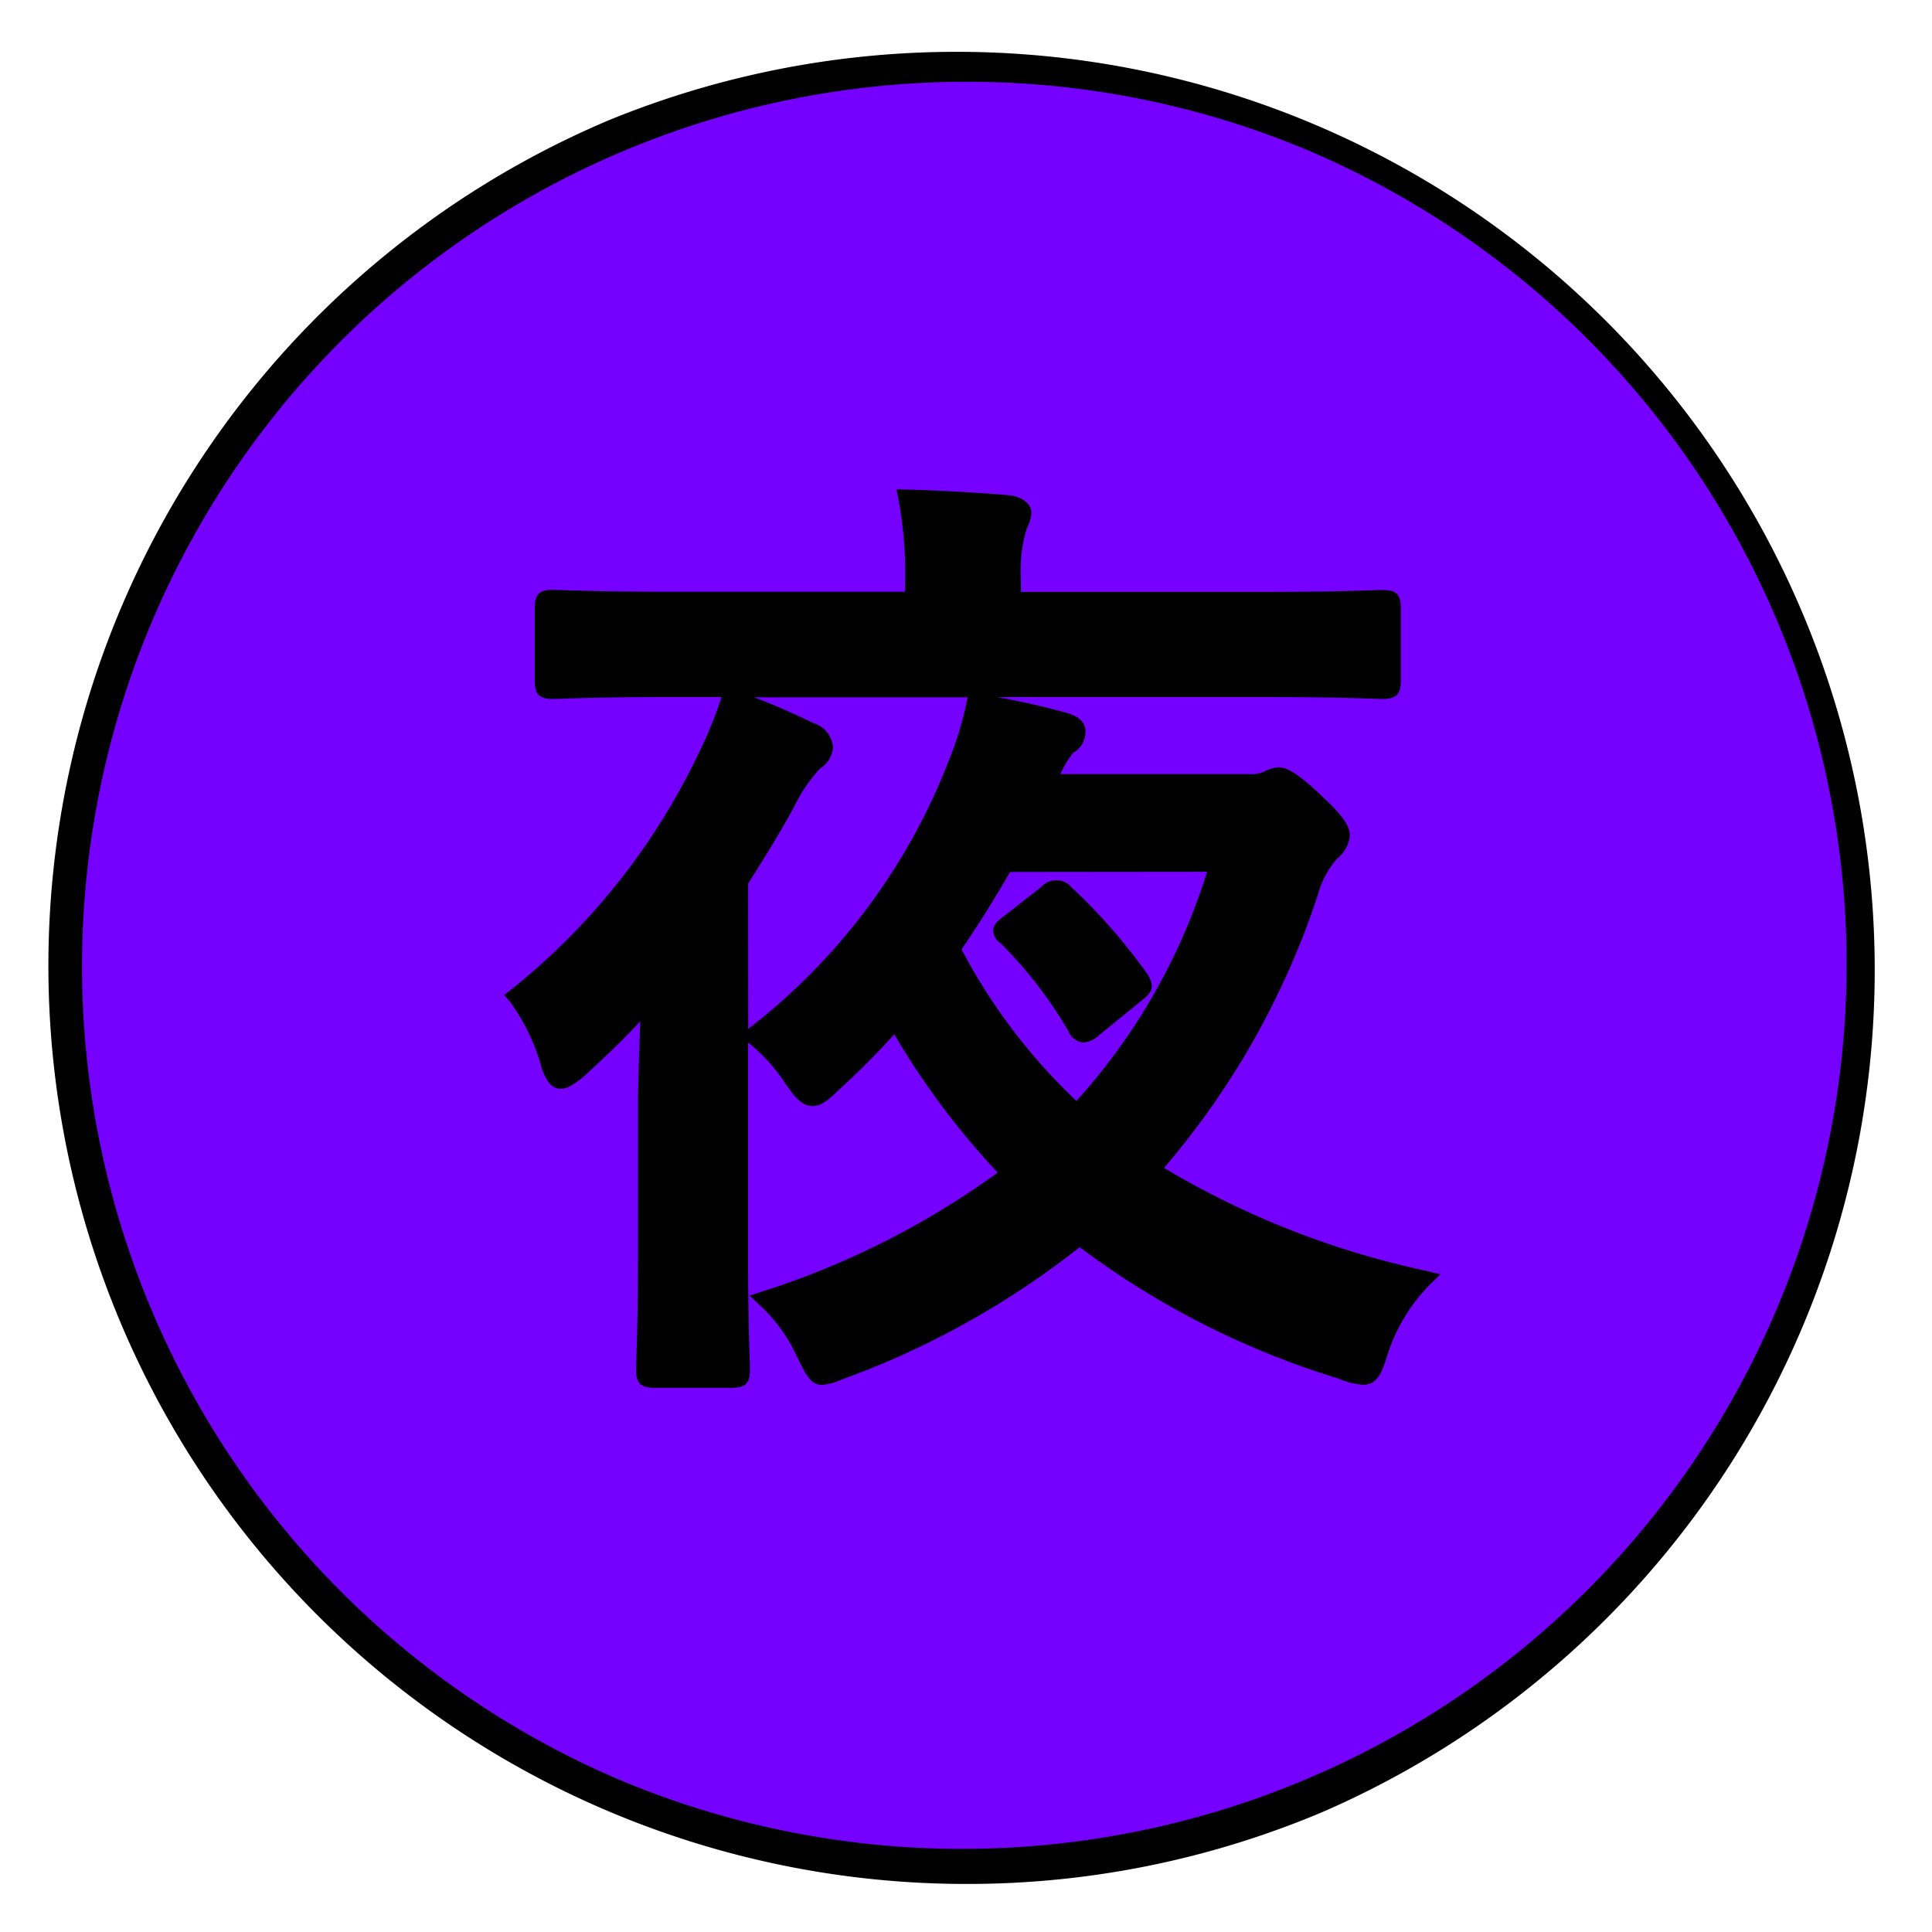
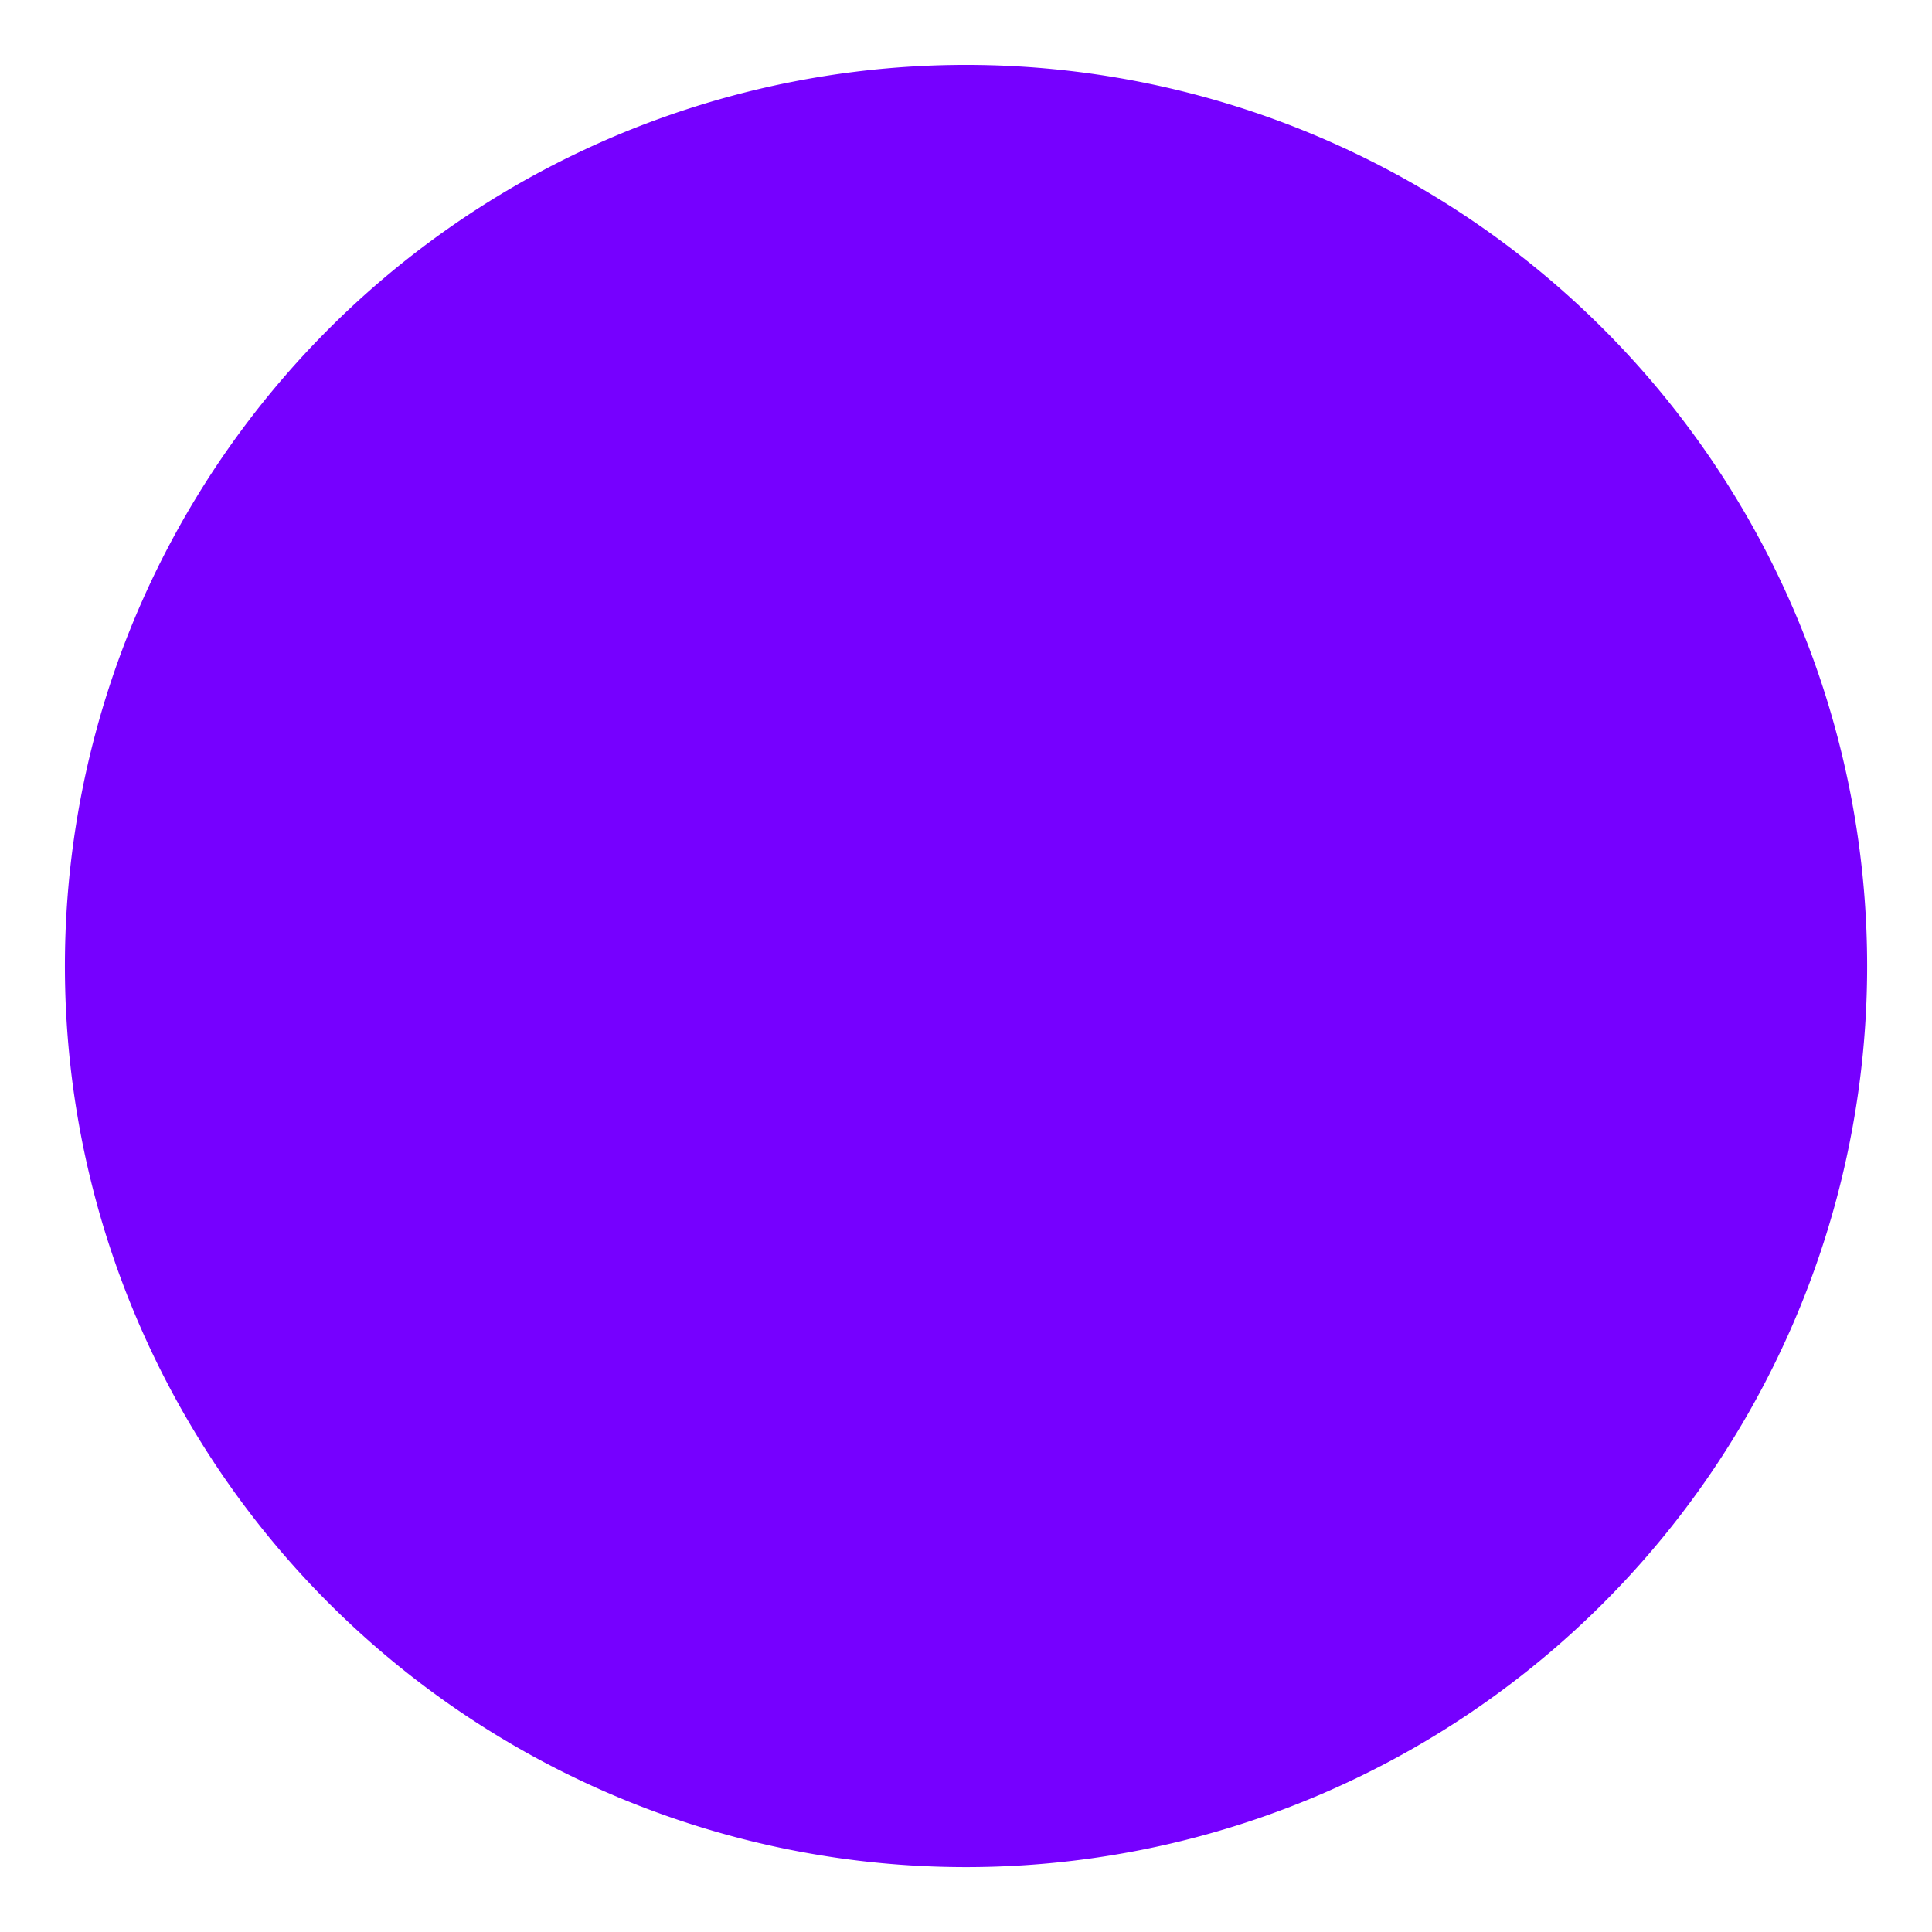
<svg xmlns="http://www.w3.org/2000/svg" width="57.385" height="57.385" viewBox="0 0 57.385 57.385">
  <defs>
    <style>
      .cls-1 {
        fill: none;
      }

      .cls-2 {
        clip-path: url(#clip-path);
      }

      .cls-3 {
        fill: #7600ff;
      }
    </style>
    <clipPath id="clip-path">
      <rect id="長方形_114" data-name="長方形 114" class="cls-1" width="57.385" height="57.385" />
    </clipPath>
  </defs>
  <g id="グループ_100" data-name="グループ 100" transform="translate(0 0)">
    <g id="グループ_99" data-name="グループ 99" class="cls-2" transform="translate(0 0.001)">
      <path id="パス_126" data-name="パス 126" class="cls-3" d="M54.947,28.182A26.765,26.765,0,1,0,28.183,54.947,26.765,26.765,0,0,0,54.947,28.182" transform="translate(0.511 0.51)" />
-       <path id="パス_127" data-name="パス 127" d="M28.183,55.447A27.271,27.271,0,0,1,17.57,3.061,27.271,27.271,0,0,1,38.795,53.3,27.094,27.094,0,0,1,28.183,55.447Zm0-53.529A26.271,26.271,0,0,0,17.959,52.383a26.271,26.271,0,0,0,20.446-48.4A26.1,26.1,0,0,0,28.183,1.918Z" transform="translate(0.511 0.51)" />
-       <path id="パス_128" data-name="パス 128" d="M21.89,21.078A12.485,12.485,0,0,1,23.917,23.7a.545.545,0,0,0,.457.343.765.765,0,0,0,.461-.224l1.23-1c.309-.246.469-.407.185-.834a17.067,17.067,0,0,0-2.228-2.547.6.6,0,0,0-.91-.018l-1.053.826c-.2.15-.367.269-.375.464a.478.478,0,0,0,.207.373" transform="translate(7.814 6.924)" />
-       <path id="パス_129" data-name="パス 129" d="M38.413,33.9a25.663,25.663,0,0,1-7.806-3.061,23.942,23.942,0,0,0,4.563-8.094,2.7,2.7,0,0,1,.575-1.09,1.008,1.008,0,0,0,.382-.679c0-.29-.207-.592-.758-1.111-.8-.77-1.116-.925-1.363-.925a.964.964,0,0,0-.431.132,1.035,1.035,0,0,1-.457.069H27.534l0-.01a2.761,2.761,0,0,1,.378-.626.706.706,0,0,0,.362-.623c0-.358-.325-.48-.482-.537-.635-.182-1.284-.332-2.137-.492h7.8c2.045,0,3.012.037,3.424.052.107,0,.175.005.212.005.415,0,.548-.132.548-.546V14.19c0-.435-.193-.517-.548-.517-.037,0-.1,0-.212.005-.412.015-1.379.052-3.424.052h-7.1v-.37a4.3,4.3,0,0,1,.125-1.34l.015-.056a.971.971,0,0,1,.067-.185,1.053,1.053,0,0,0,.106-.4c0-.254-.272-.476-.639-.518-.97-.083-2.034-.141-3.079-.171l-.291-.008.057.284a12.071,12.071,0,0,1,.2,2.476v.284H16.1c-2.071,0-3.023-.037-3.43-.052-.106,0-.173-.005-.208-.005-.355,0-.547.082-.547.517v2.178c0,.414.132.546.547.546.035,0,.1,0,.208-.005.407-.015,1.359-.052,3.43-.052h1.363a12.092,12.092,0,0,1-.654,1.615A19.937,19.937,0,0,1,11.2,25.554l-.192.151.161.184a5.992,5.992,0,0,1,.963,2.024c.1.244.23.575.558.575.12,0,.326-.045.759-.434.532-.49,1.087-1.013,1.6-1.57-.005.171-.012.343-.018.514-.026.745-.049,1.486-.049,2.088V33.3c0,1.794-.037,2.835-.052,3.279,0,.127-.007.207-.007.245,0,.419.133.547.577.547h2.262c.412,0,.546-.132.546-.547,0-.03,0-.1-.005-.21-.015-.405-.052-1.484-.052-3.314V27.115a5.169,5.169,0,0,1,1.126,1.245c.282.408.5.643.79.643.249,0,.477-.18.758-.461a23.5,23.5,0,0,0,1.668-1.671,23.173,23.173,0,0,0,3.072,4.108,24.6,24.6,0,0,1-7,3.532l-.367.121.28.265A4.732,4.732,0,0,1,19.7,36.44l.049.094c.239.483.373.75.7.75a1.781,1.781,0,0,0,.571-.152l.17-.064a25.3,25.3,0,0,0,6.911-3.874,24.907,24.907,0,0,0,7.681,3.9,2.262,2.262,0,0,0,.739.186c.442,0,.565-.393.735-.929a5.259,5.259,0,0,1,1.261-2.061L38.817,34ZM31.885,22.043a18.2,18.2,0,0,1-3.88,6.806,17.238,17.238,0,0,1-3.412-4.5c.5-.735.975-1.492,1.441-2.3Zm-13.632.351c.467-.739.945-1.5,1.375-2.3a4.715,4.715,0,0,1,.748-1.106.838.838,0,0,0,.4-.639.824.824,0,0,0-.588-.725c-.609-.292-1.148-.536-1.763-.763h6.344l-.012.079a10.243,10.243,0,0,1-.559,1.839,18.447,18.447,0,0,1-5.942,7.93Z" transform="translate(3.968 3.85)" />
    </g>
  </g>
</svg>